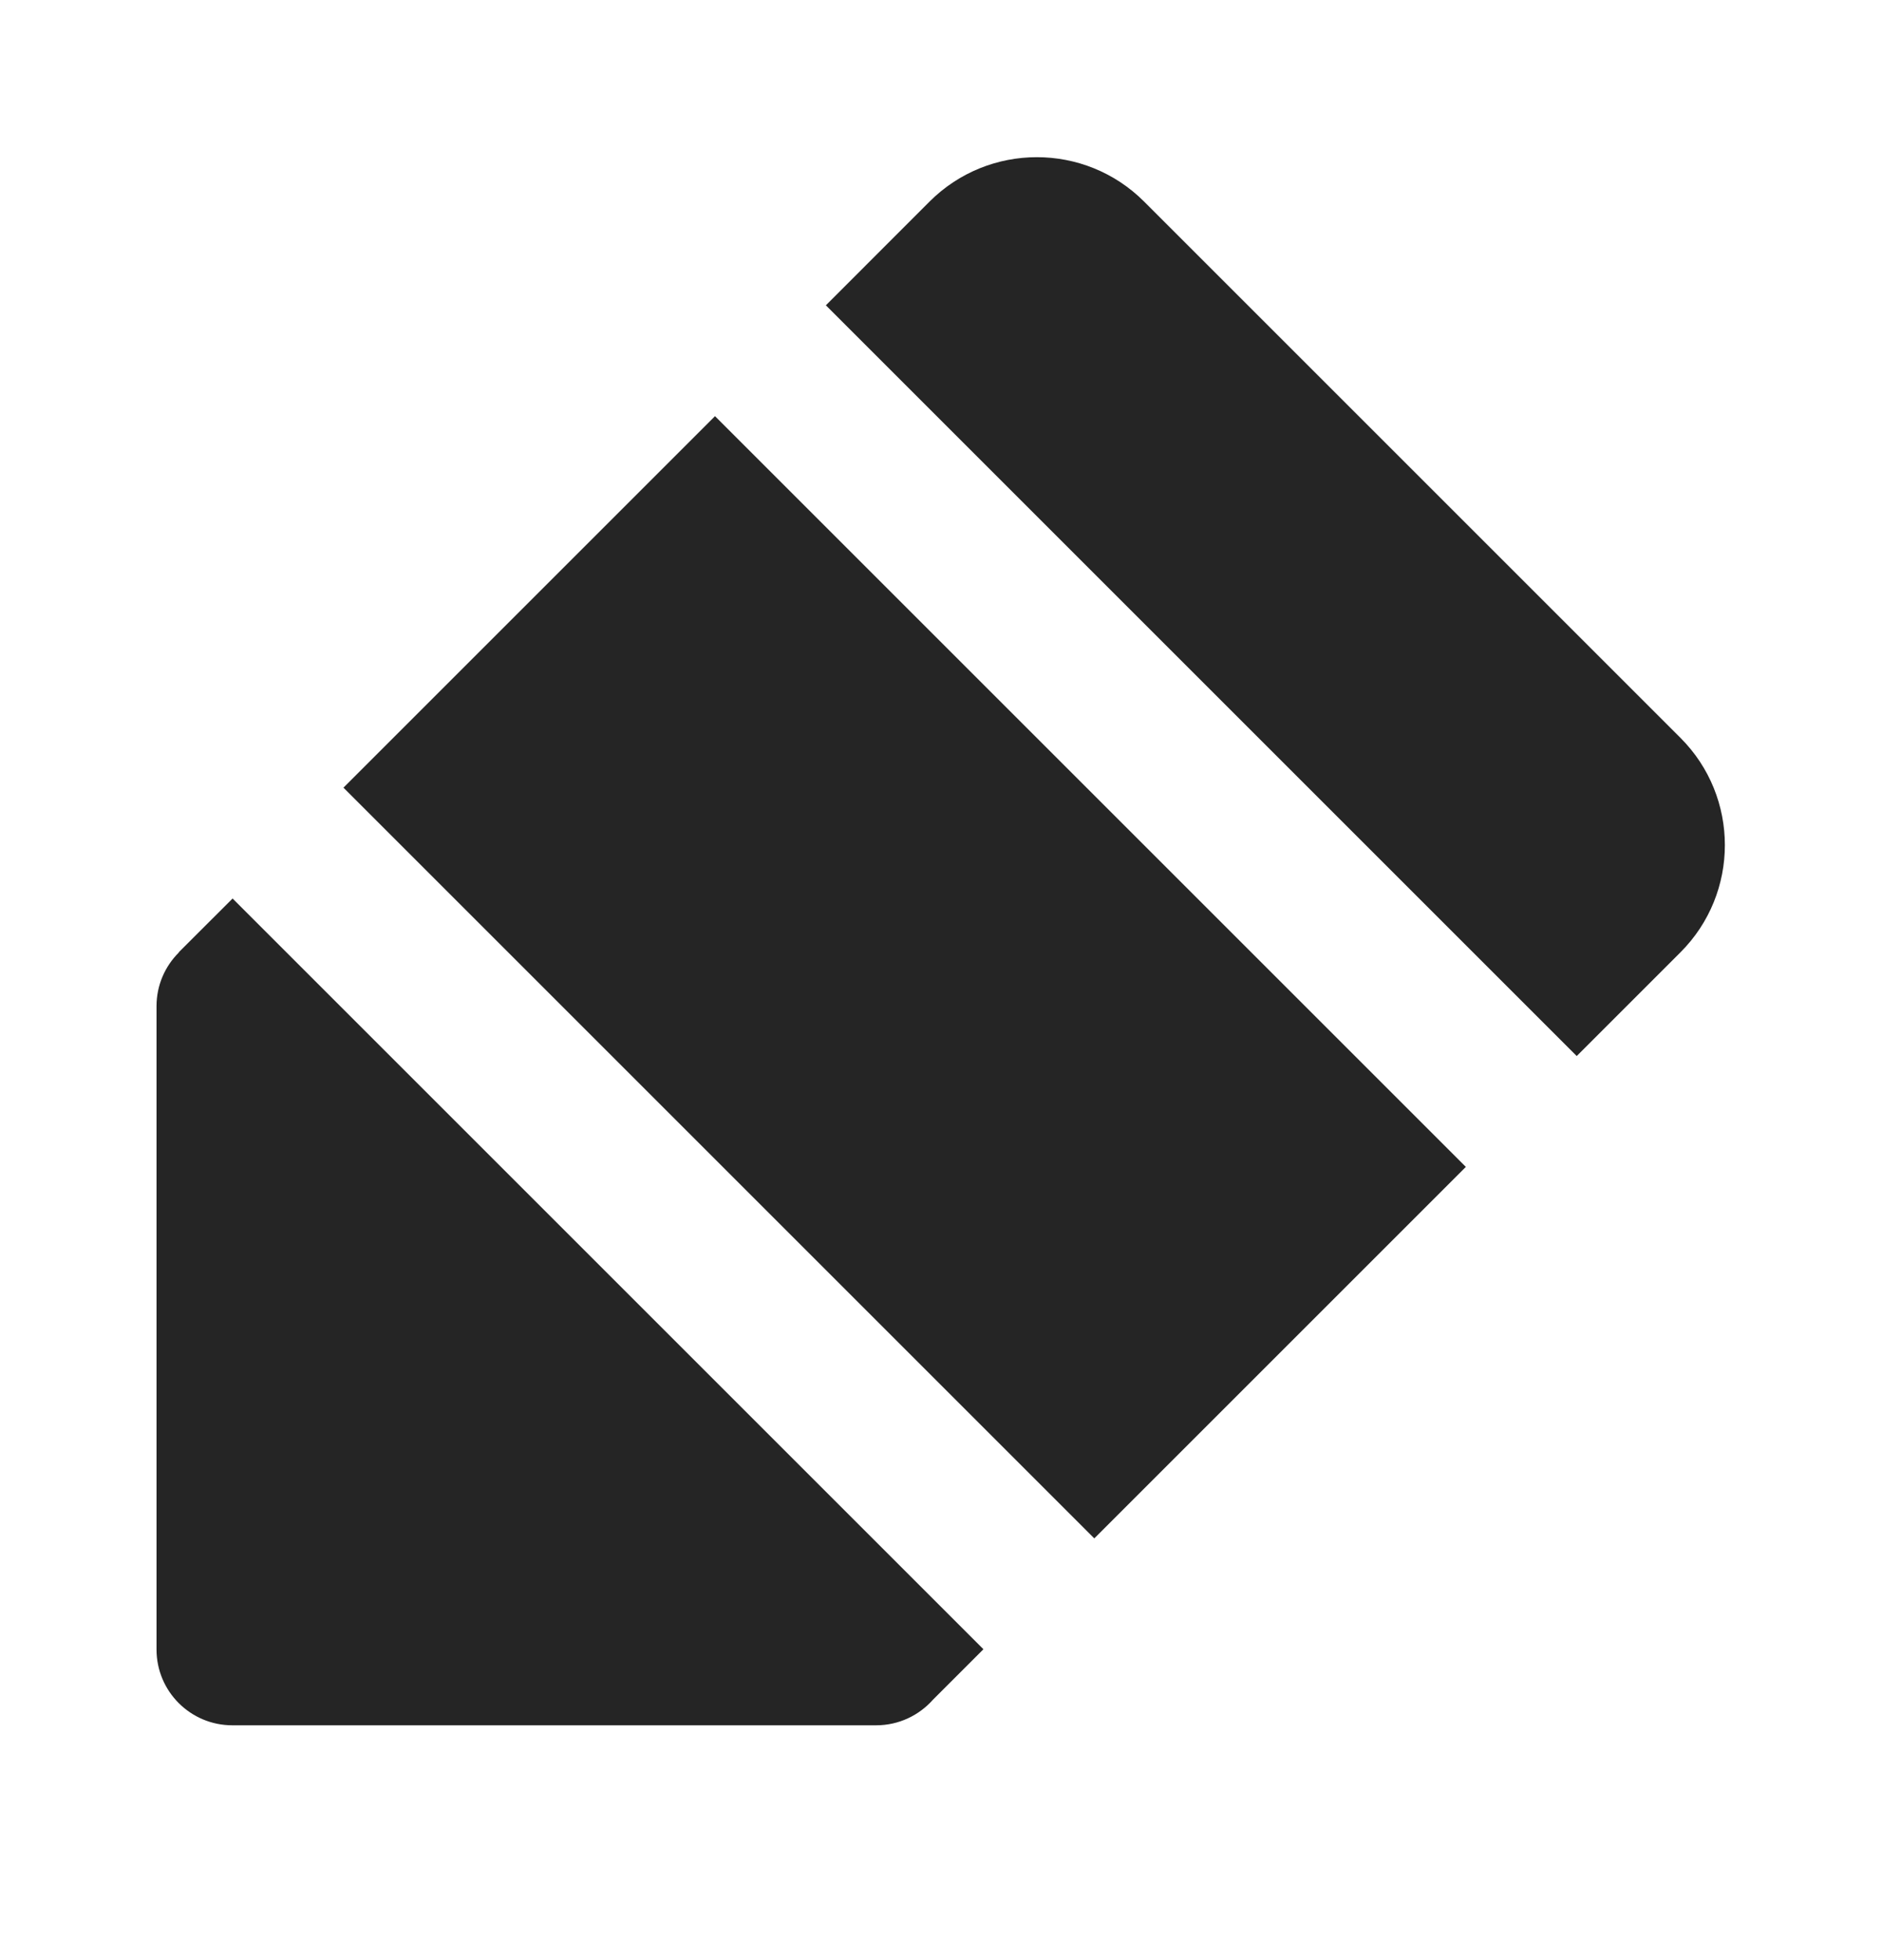
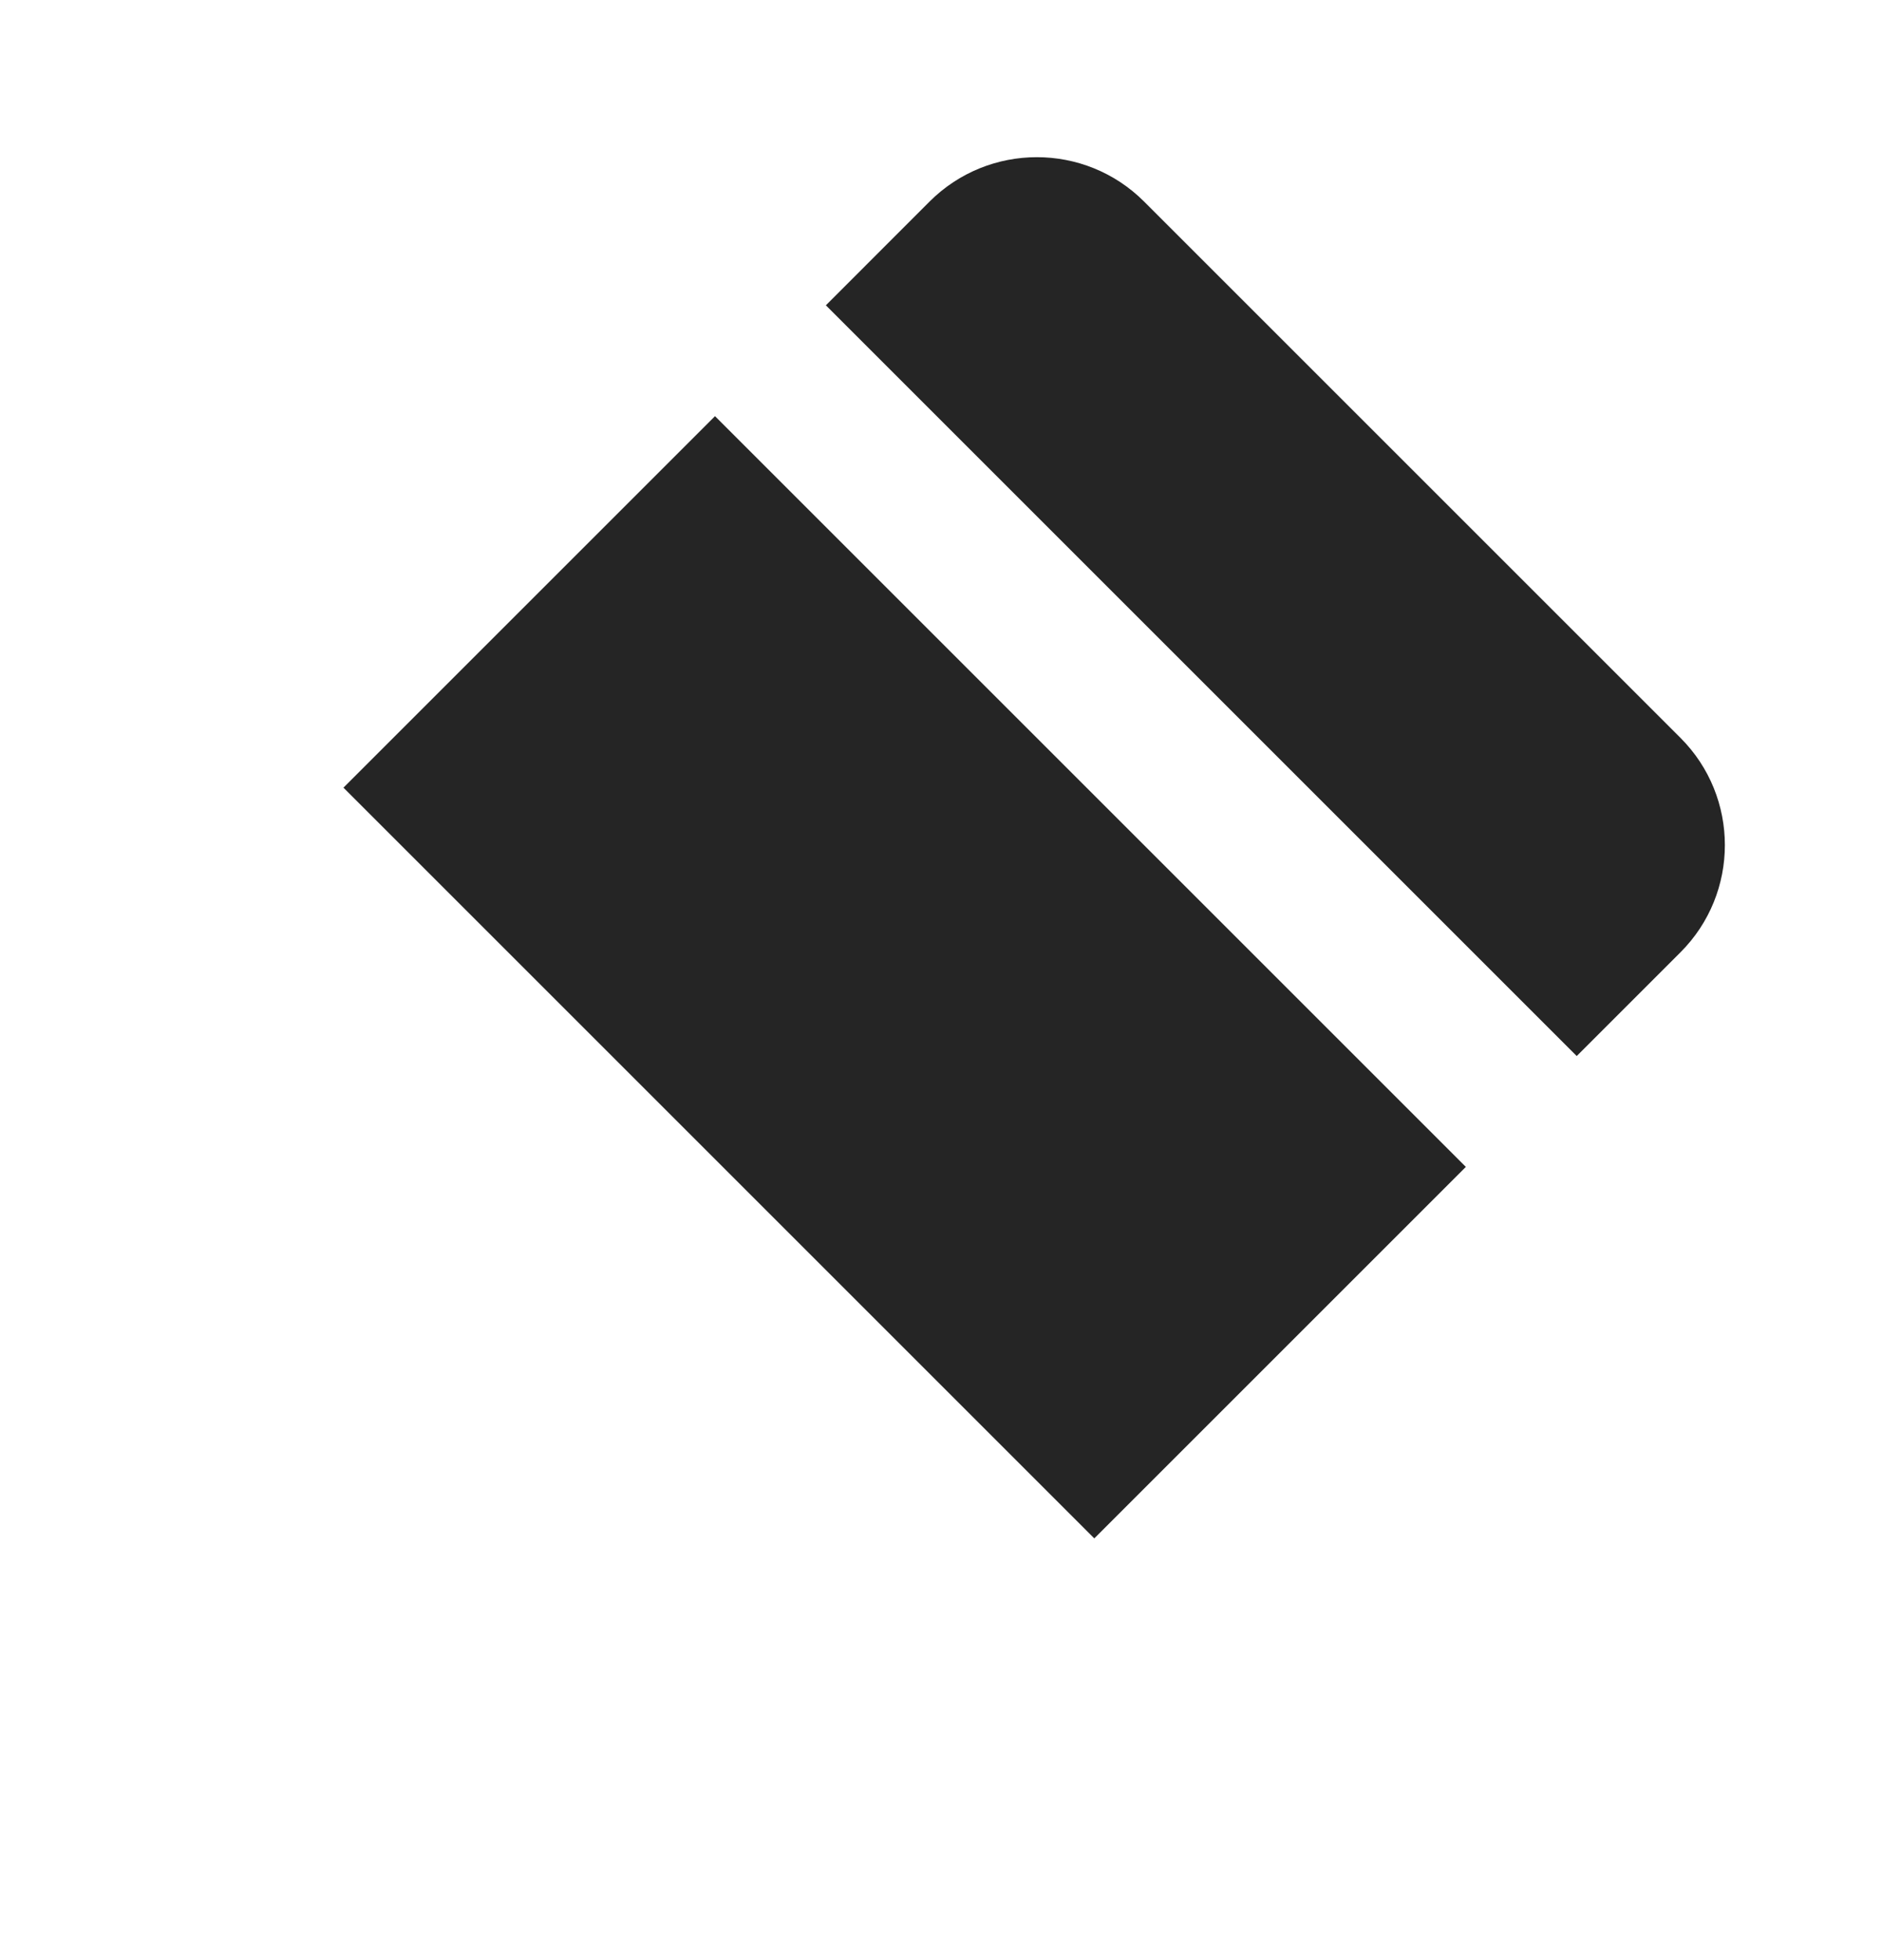
<svg xmlns="http://www.w3.org/2000/svg" width="24" height="25" viewBox="0 0 24 25" fill="none">
  <path d="M11.854 2.571C12.61 1.816 13.835 1.816 14.59 2.571L21.43 9.411C22.185 10.166 22.185 11.391 21.43 12.146L20.107 13.469L10.532 3.894L11.854 2.571Z" fill="#252525" />
  <path d="M9.118 5.308L4.38 10.046L13.955 19.621L18.693 14.883L9.118 5.308Z" fill="#252525" />
-   <path d="M2.966 11.46L12.541 21.035L11.899 21.677C11.721 21.878 11.462 22.005 11.173 22.005H2.963C2.429 22.005 1.996 21.572 1.996 21.038L1.996 21.037L1.996 12.833C1.996 12.565 2.105 12.323 2.281 12.148L2.279 12.146L2.966 11.46Z" fill="#252525" />
</svg>